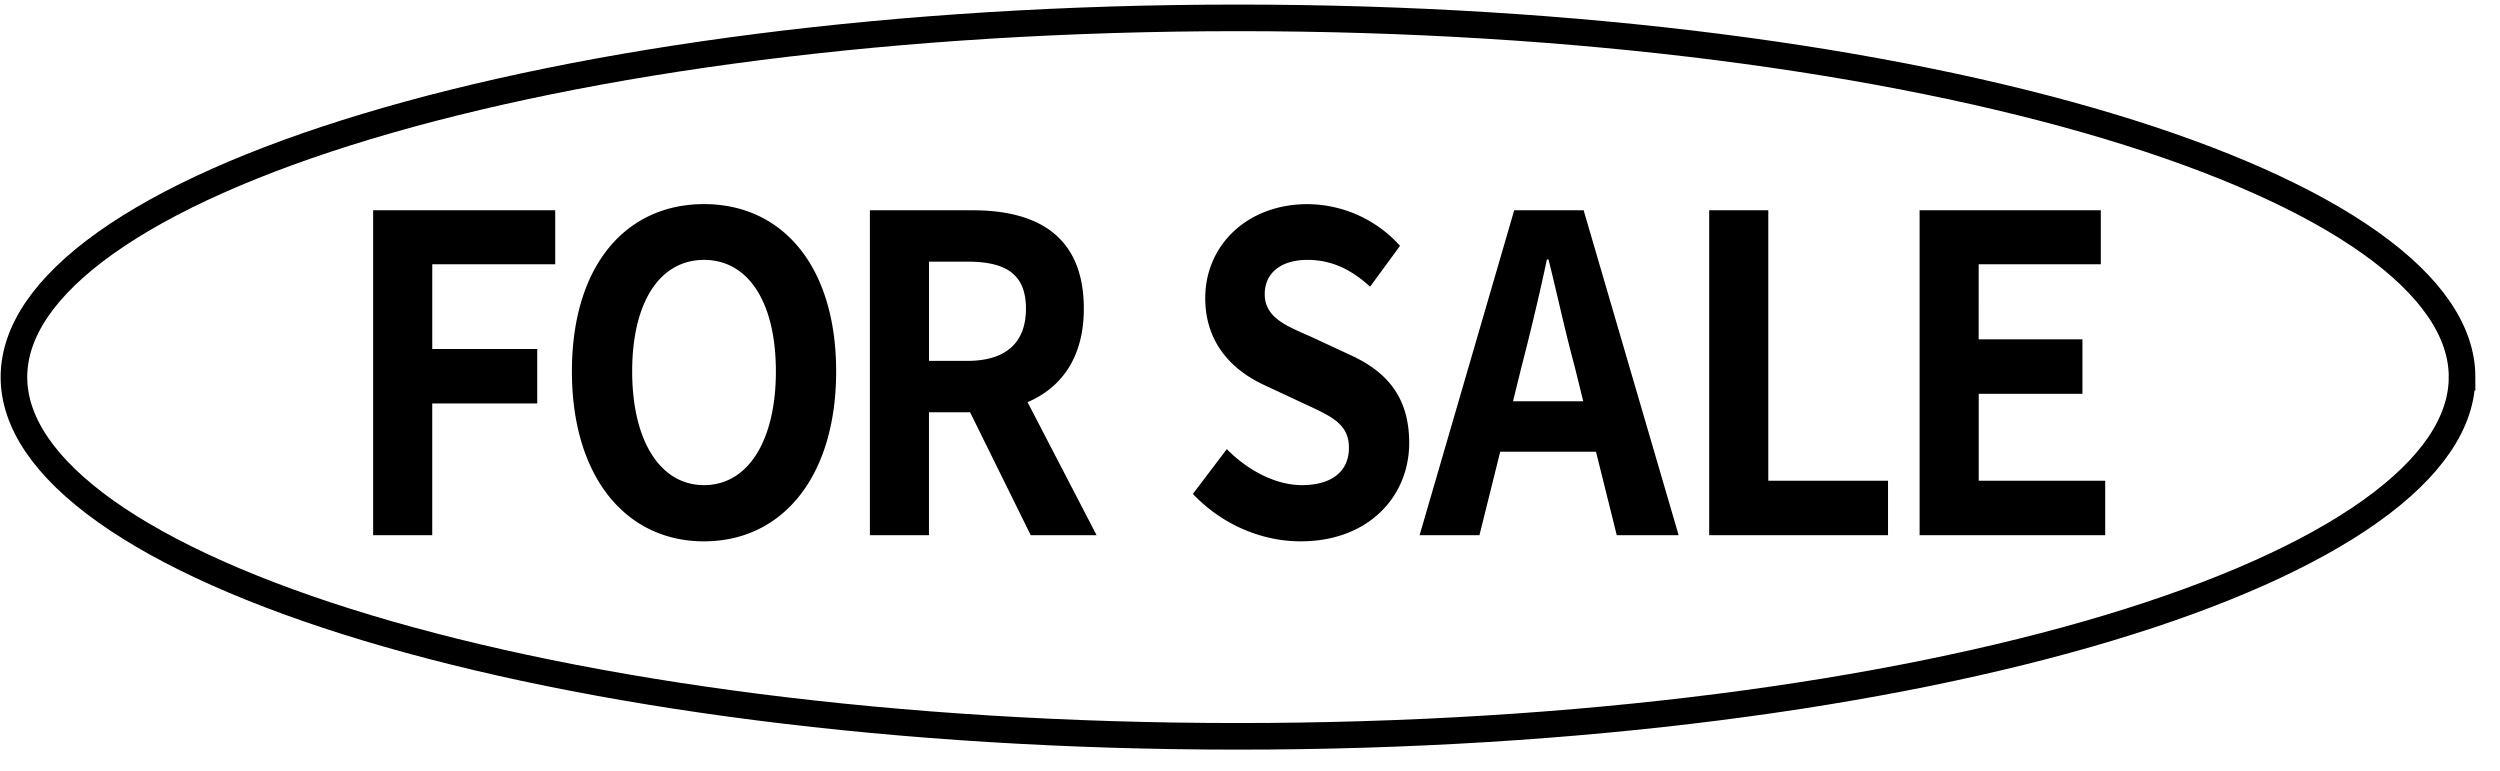
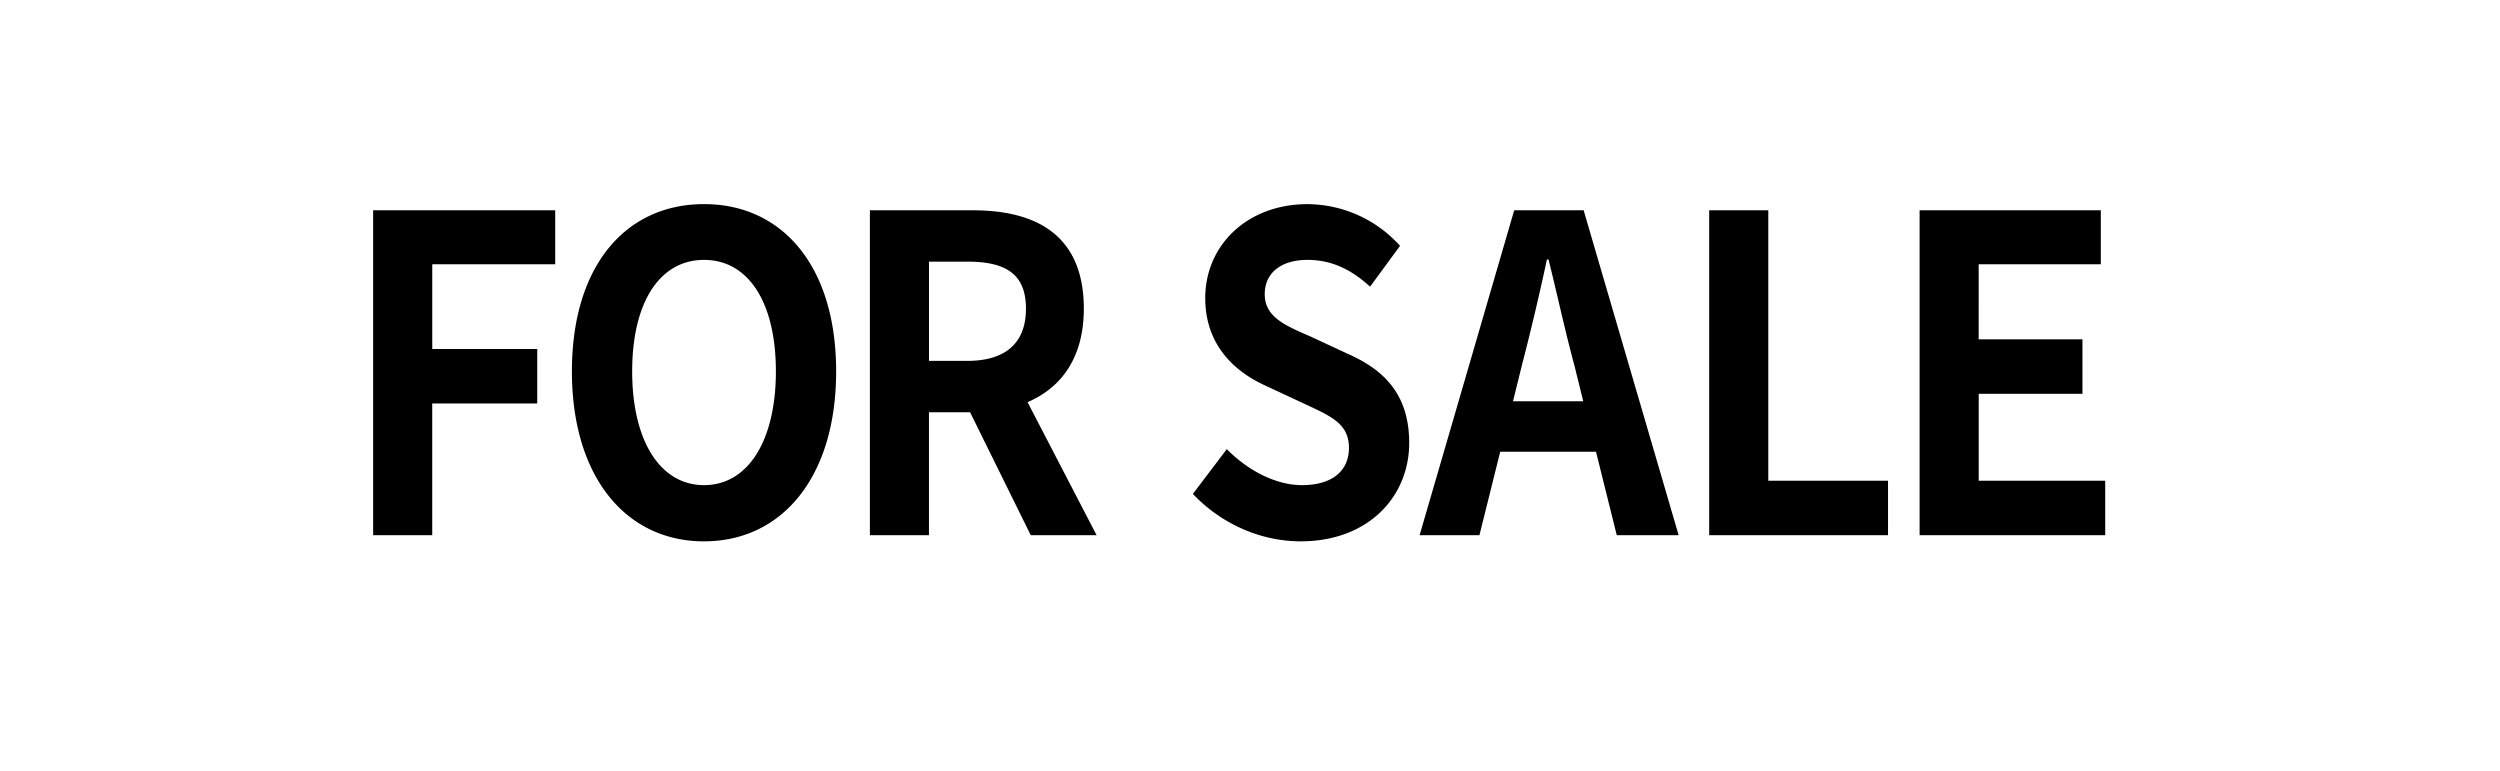
<svg xmlns="http://www.w3.org/2000/svg" width="94" height="29" fill="none" viewBox="0 0 94 29">
-   <path stroke="#000" d="M92.573 14.179c0 1.692-1.141 3.404-3.446 5.045-2.292 1.631-5.641 3.121-9.825 4.38-8.36 2.518-19.94 4.082-32.753 4.082-12.813 0-24.393-1.564-32.754-4.081-4.183-1.26-7.532-2.75-9.825-4.381C1.666 17.584.524 15.87.524 14.179c0-1.693 1.142-3.405 3.446-5.045 2.293-1.632 5.642-3.122 9.825-4.381C22.155 2.236 33.736.672 46.55.672c12.812 0 24.393 1.564 32.753 4.08 4.184 1.26 7.533 2.75 9.825 4.382 2.305 1.64 3.446 3.352 3.446 5.045Z" />
  <path fill="#000" d="M14.031 20.123h2.221V15.17H20.2v-2.047h-3.947V9.937h4.623v-2.03H14.03v12.216ZM26.472 20.354c2.941 0 4.967-2.427 4.967-6.389s-2.026-6.29-4.967-6.29c-2.942 0-4.968 2.312-4.968 6.29 0 3.962 2.026 6.39 4.968 6.39Zm0-2.113c-1.65 0-2.702-1.667-2.702-4.276 0-2.624 1.051-4.193 2.702-4.193 1.65 0 2.701 1.569 2.701 4.193 0 2.609-1.05 4.276-2.701 4.276ZM34.93 9.838h1.44c1.425 0 2.206.446 2.206 1.767 0 1.304-.78 1.964-2.206 1.964h-1.44V9.84Zm6.302 10.285-2.596-5.002c1.276-.545 2.116-1.684 2.116-3.516 0-2.807-1.846-3.698-4.172-3.698h-3.872v12.216h2.221v-4.622h1.546l2.281 4.622h2.476ZM48.904 20.354c2.566 0 4.082-1.7 4.082-3.698 0-1.766-.885-2.707-2.236-3.318l-1.456-.677c-.945-.413-1.74-.726-1.74-1.601 0-.81.63-1.288 1.605-1.288.916 0 1.651.363 2.356 1.007l1.126-1.535a4.709 4.709 0 0 0-3.482-1.568c-2.25 0-3.842 1.535-3.842 3.532 0 1.783 1.126 2.774 2.252 3.286l1.485.693c.99.462 1.666.743 1.666 1.65 0 .86-.615 1.404-1.77 1.404-.976 0-2.027-.545-2.822-1.354l-1.276 1.684c1.08 1.14 2.566 1.783 4.052 1.783ZM56.889 15.088l.33-1.337c.33-1.271.66-2.658.945-3.995h.06c.33 1.32.63 2.723.976 3.995l.33 1.337h-2.642Zm3.901 5.035h2.327L59.545 7.907h-2.611l-3.557 12.216h2.25l.781-3.137h3.602l.78 3.137ZM64.266 20.123h6.724v-2.047h-4.502V7.906h-2.222v12.217ZM72.178 20.123h6.978v-2.047H74.4v-3.269H78.3V12.76h-3.902V9.937h4.592v-2.03h-6.813v12.216Z" />
</svg>